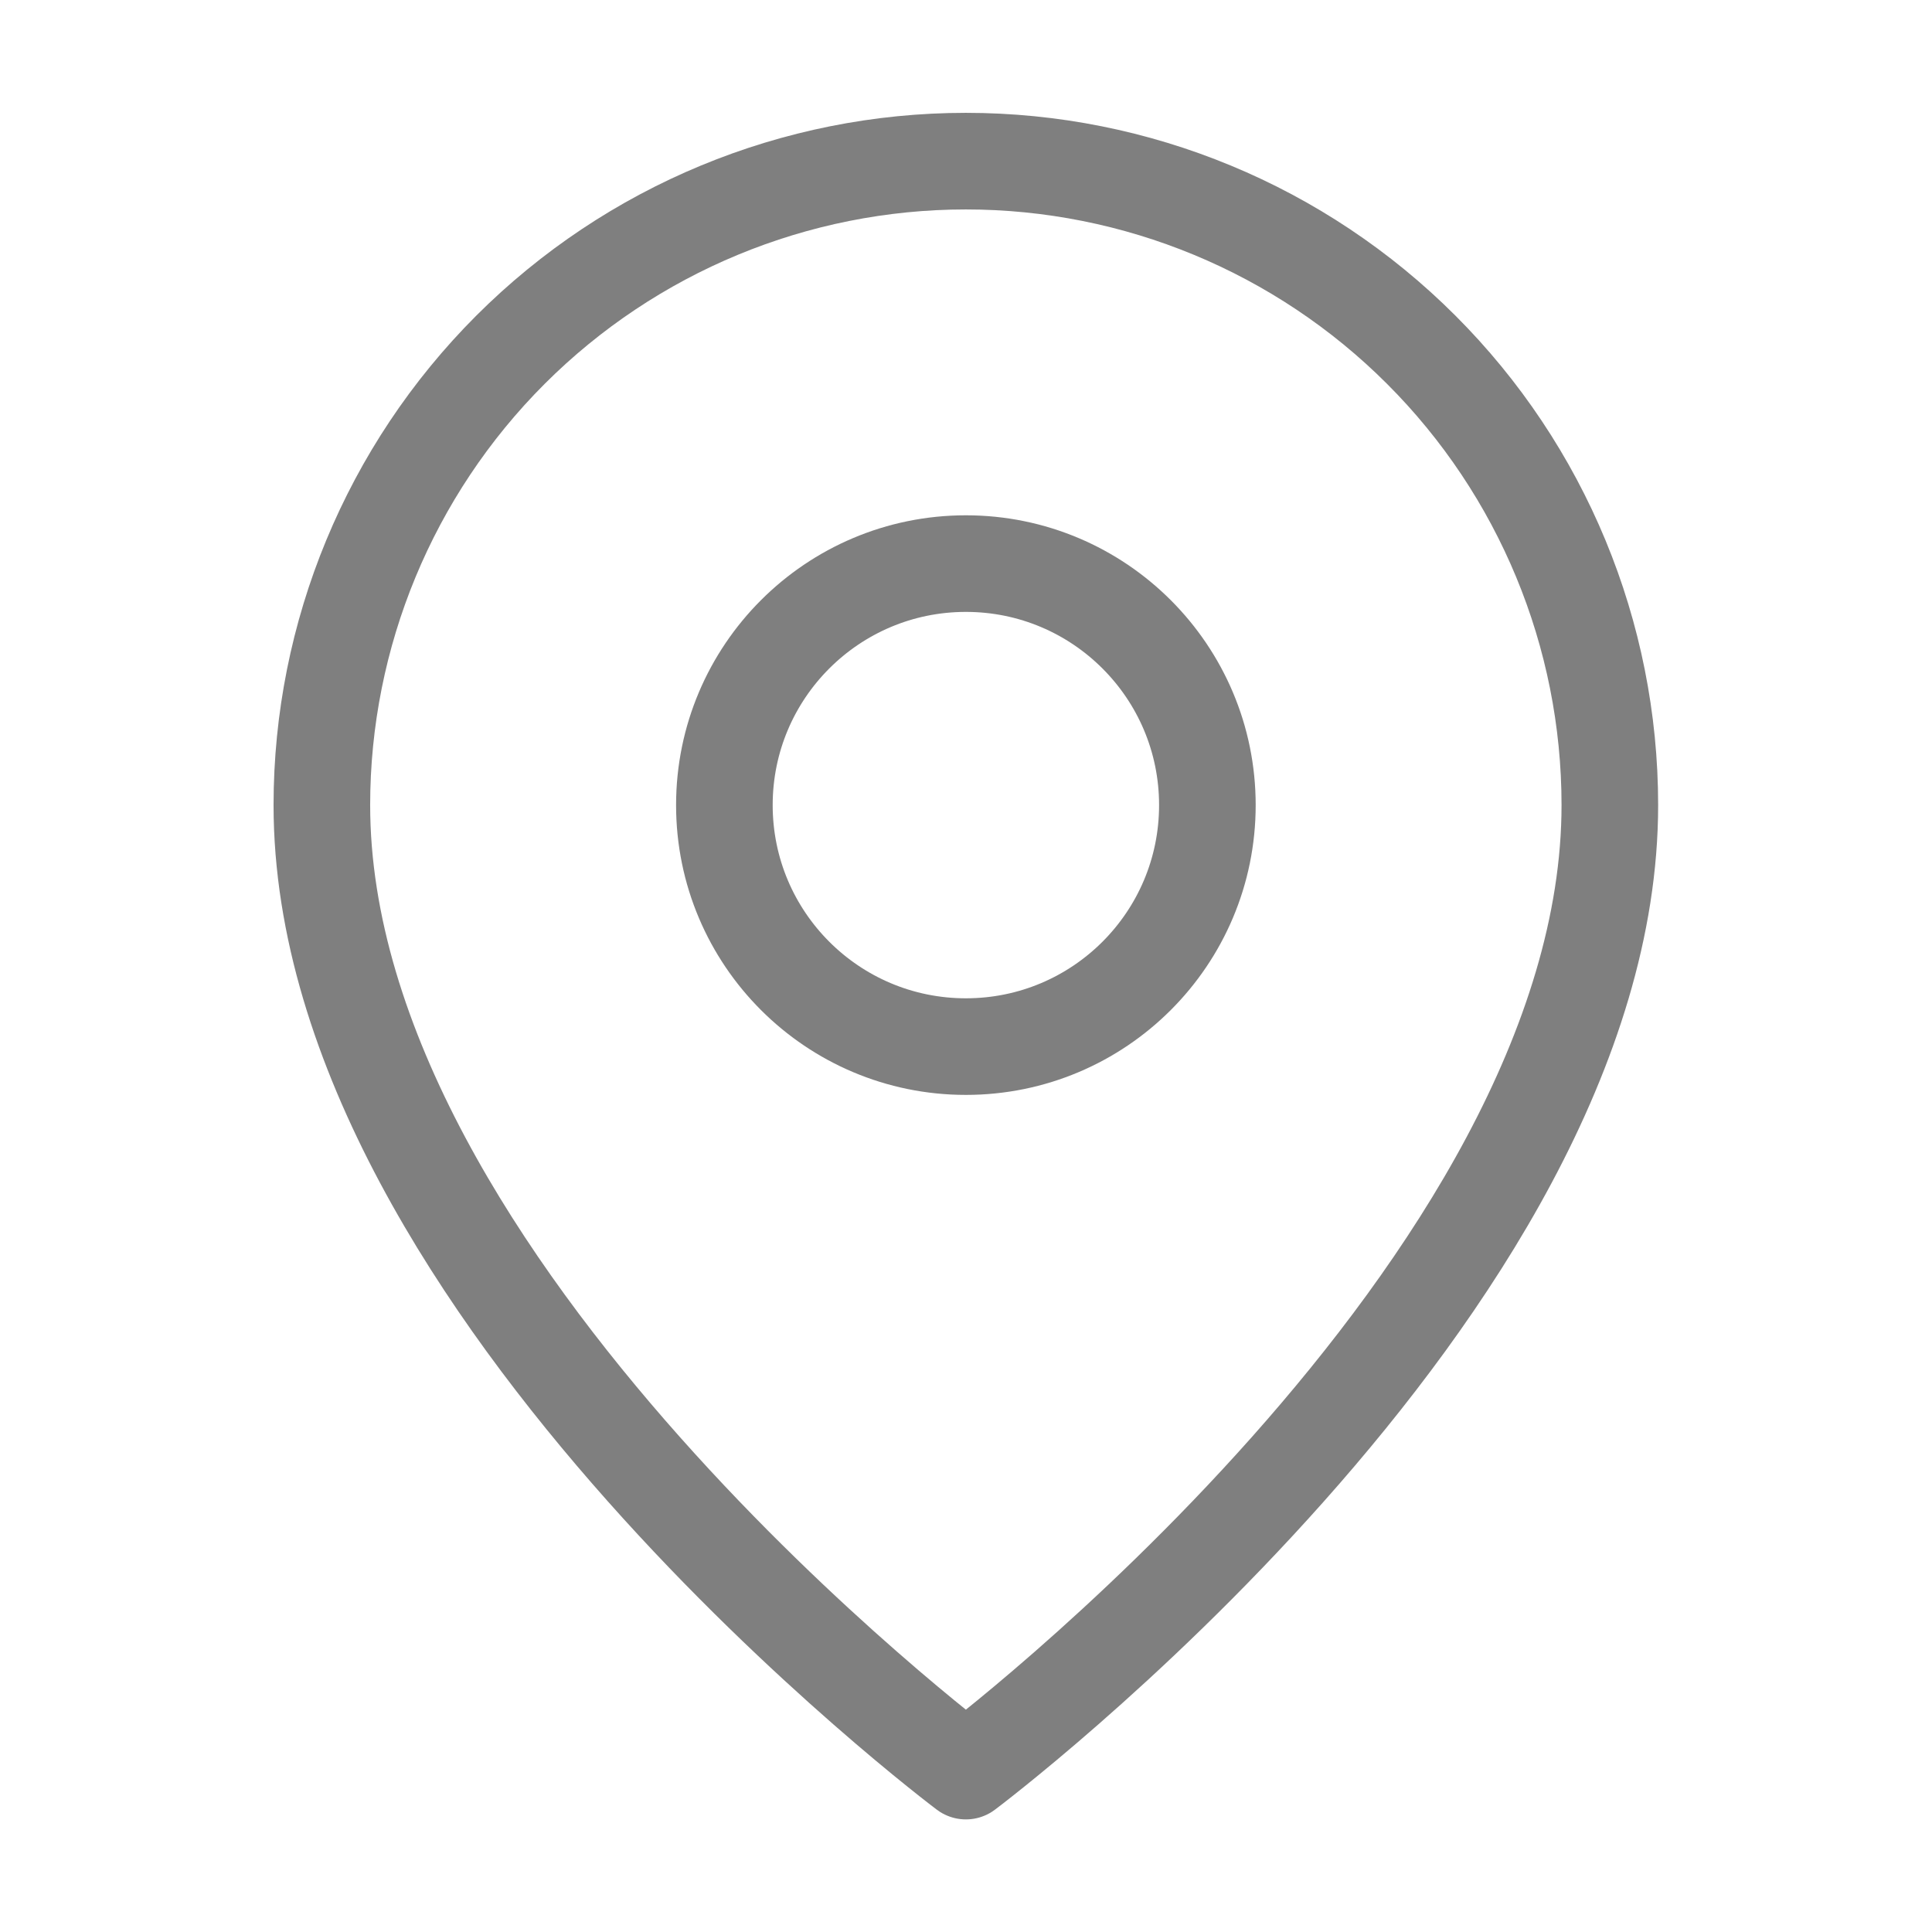
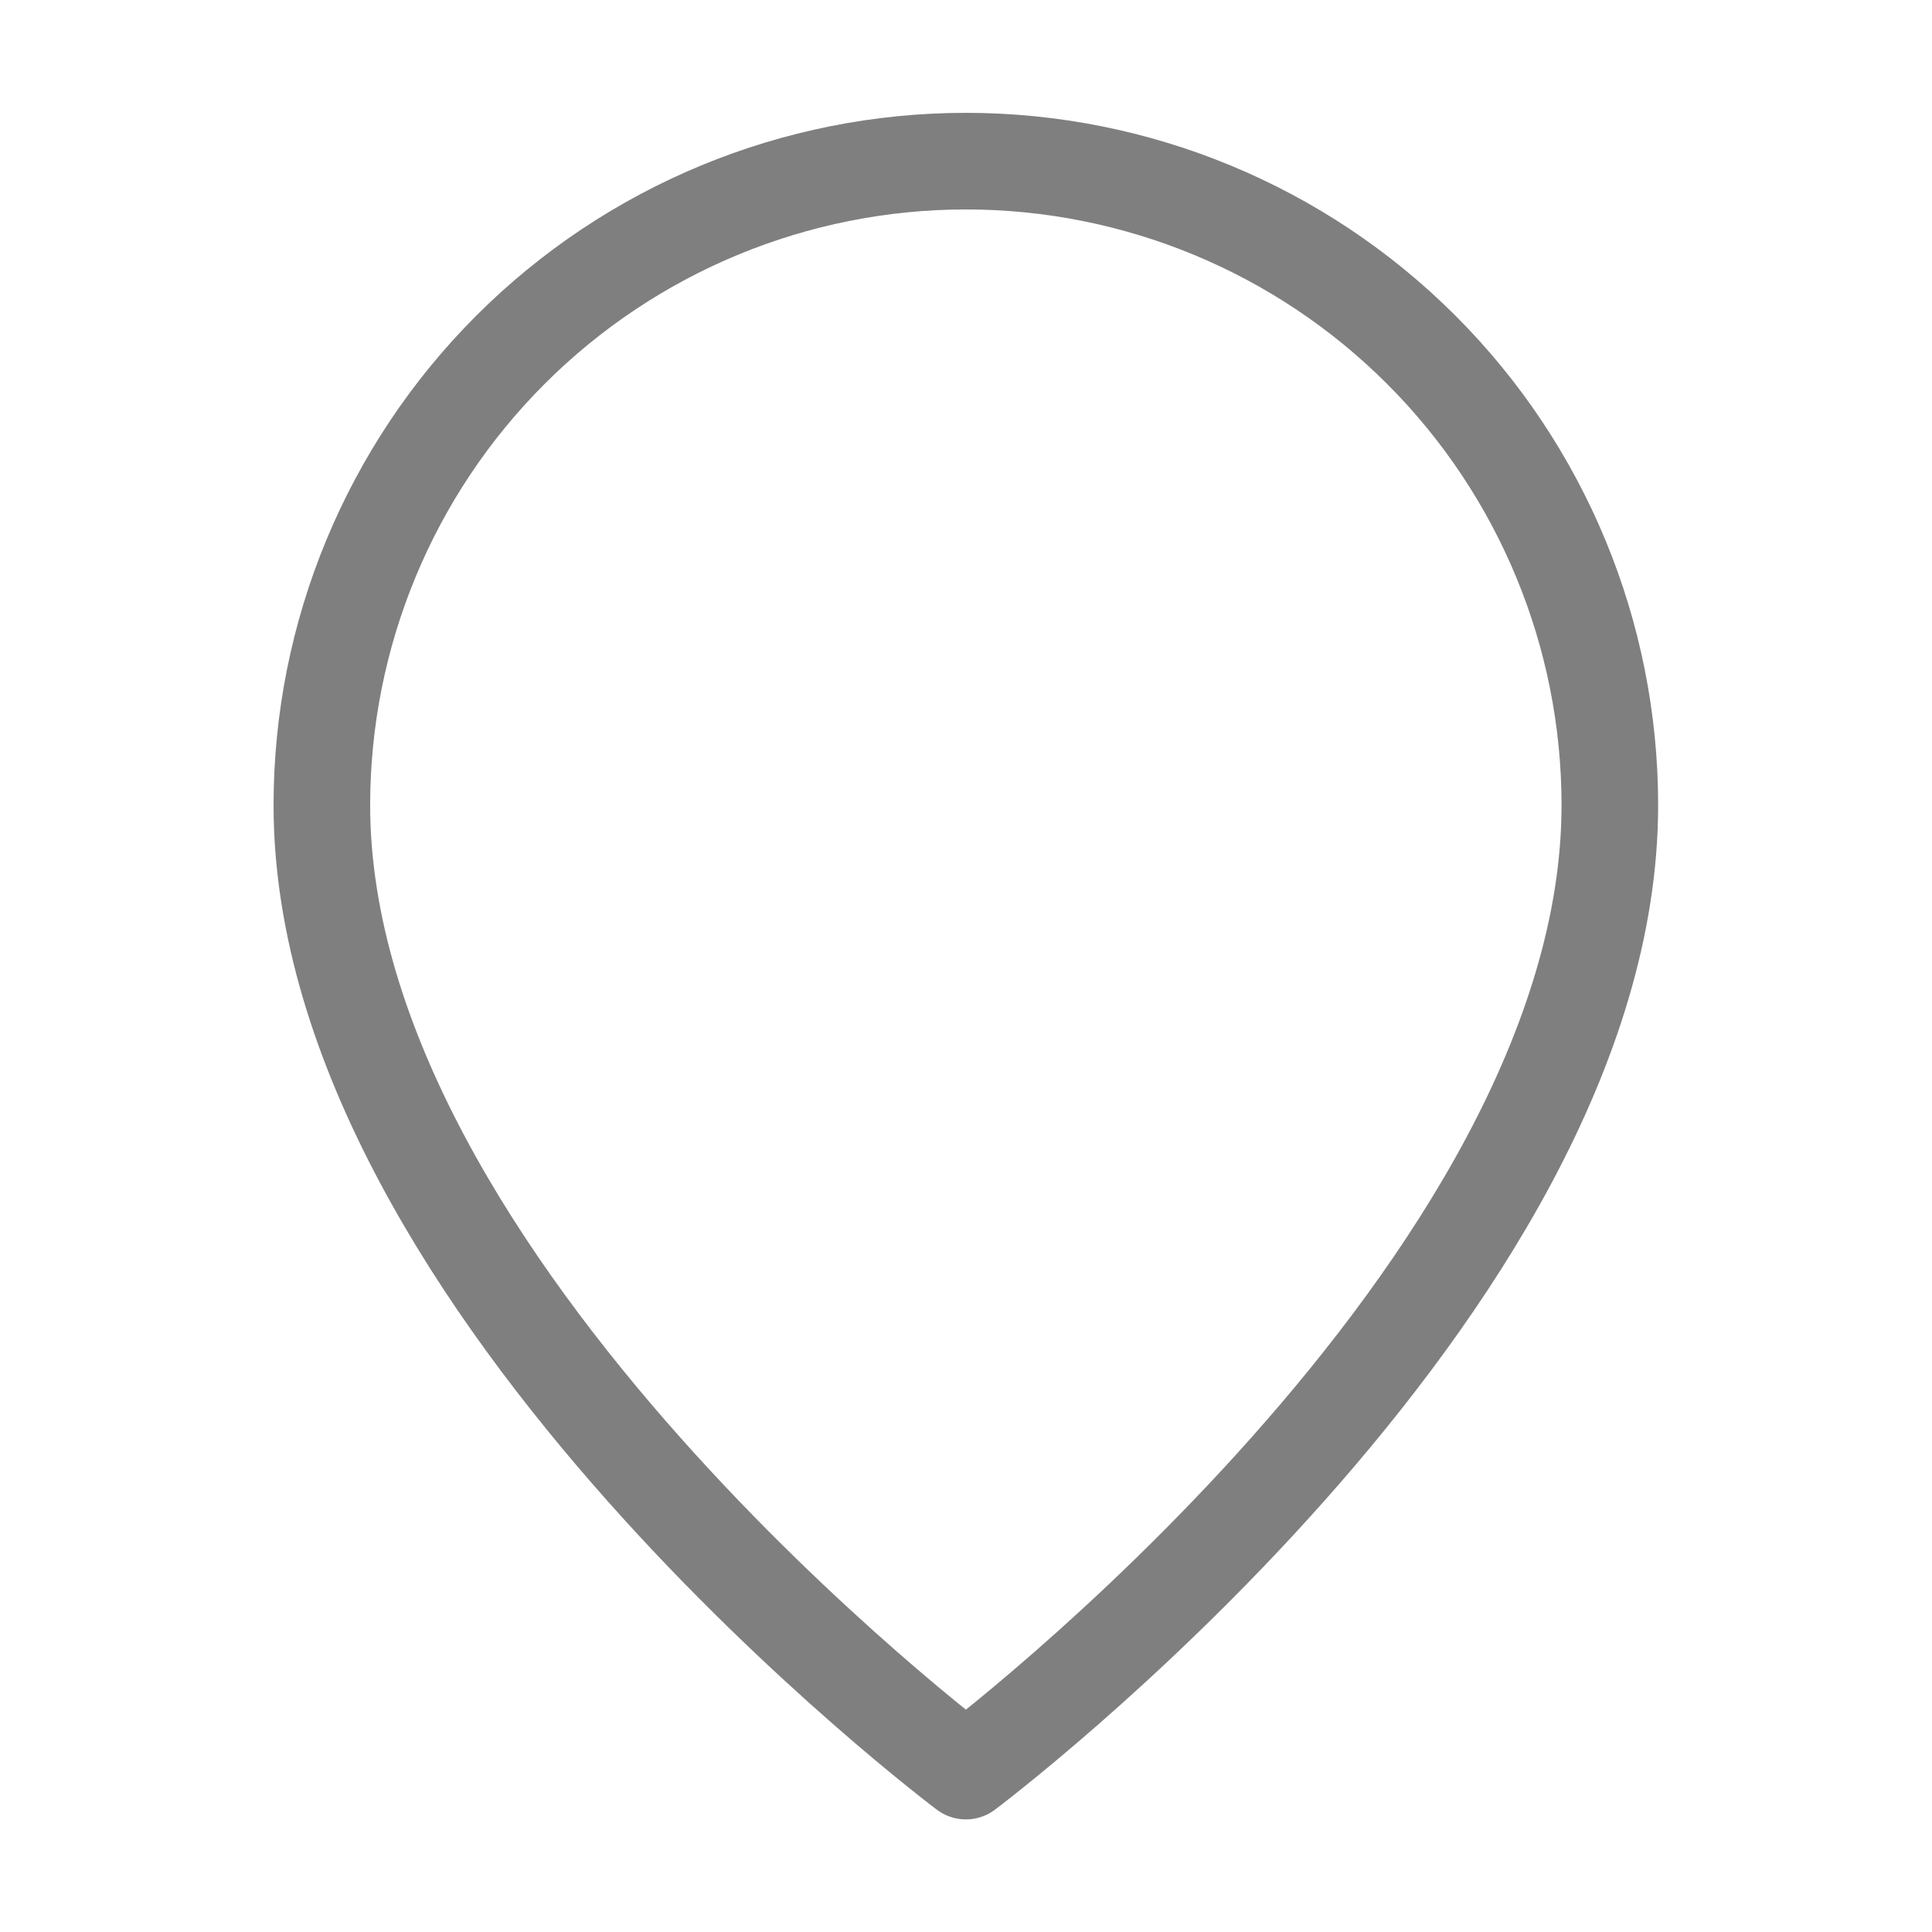
<svg xmlns="http://www.w3.org/2000/svg" width="32" height="32" viewBox="0 0 32 32" fill="none">
-   <path d="M26.664 13.335C26.664 21.335 15.998 29.335 15.998 29.335C15.998 29.335 5.331 21.335 5.331 13.335C5.331 10.507 6.455 7.793 8.455 5.793C10.456 3.793 13.169 2.669 15.998 2.669C18.827 2.669 21.54 3.793 23.54 5.793C25.541 7.793 26.664 10.507 26.664 13.335Z" stroke="black" stroke-opacity="0.5" stroke-width="1.6" stroke-linecap="round" stroke-linejoin="round" />
-   <path d="M15.998 17.335C18.207 17.335 19.998 15.545 19.998 13.335C19.998 11.126 18.207 9.335 15.998 9.335C13.789 9.335 11.998 11.126 11.998 13.335C11.998 15.545 13.789 17.335 15.998 17.335Z" stroke="black" stroke-opacity="0.5" stroke-width="1.6" stroke-linecap="round" stroke-linejoin="round" />
+   <path d="M26.664 13.335C26.664 21.335 15.998 29.335 15.998 29.335C15.998 29.335 5.331 21.335 5.331 13.335C5.331 10.507 6.455 7.793 8.455 5.793C10.456 3.793 13.169 2.669 15.998 2.669C18.827 2.669 21.54 3.793 23.54 5.793C25.541 7.793 26.664 10.507 26.664 13.335" stroke="black" stroke-opacity="0.5" stroke-width="1.6" stroke-linecap="round" stroke-linejoin="round" />
</svg>